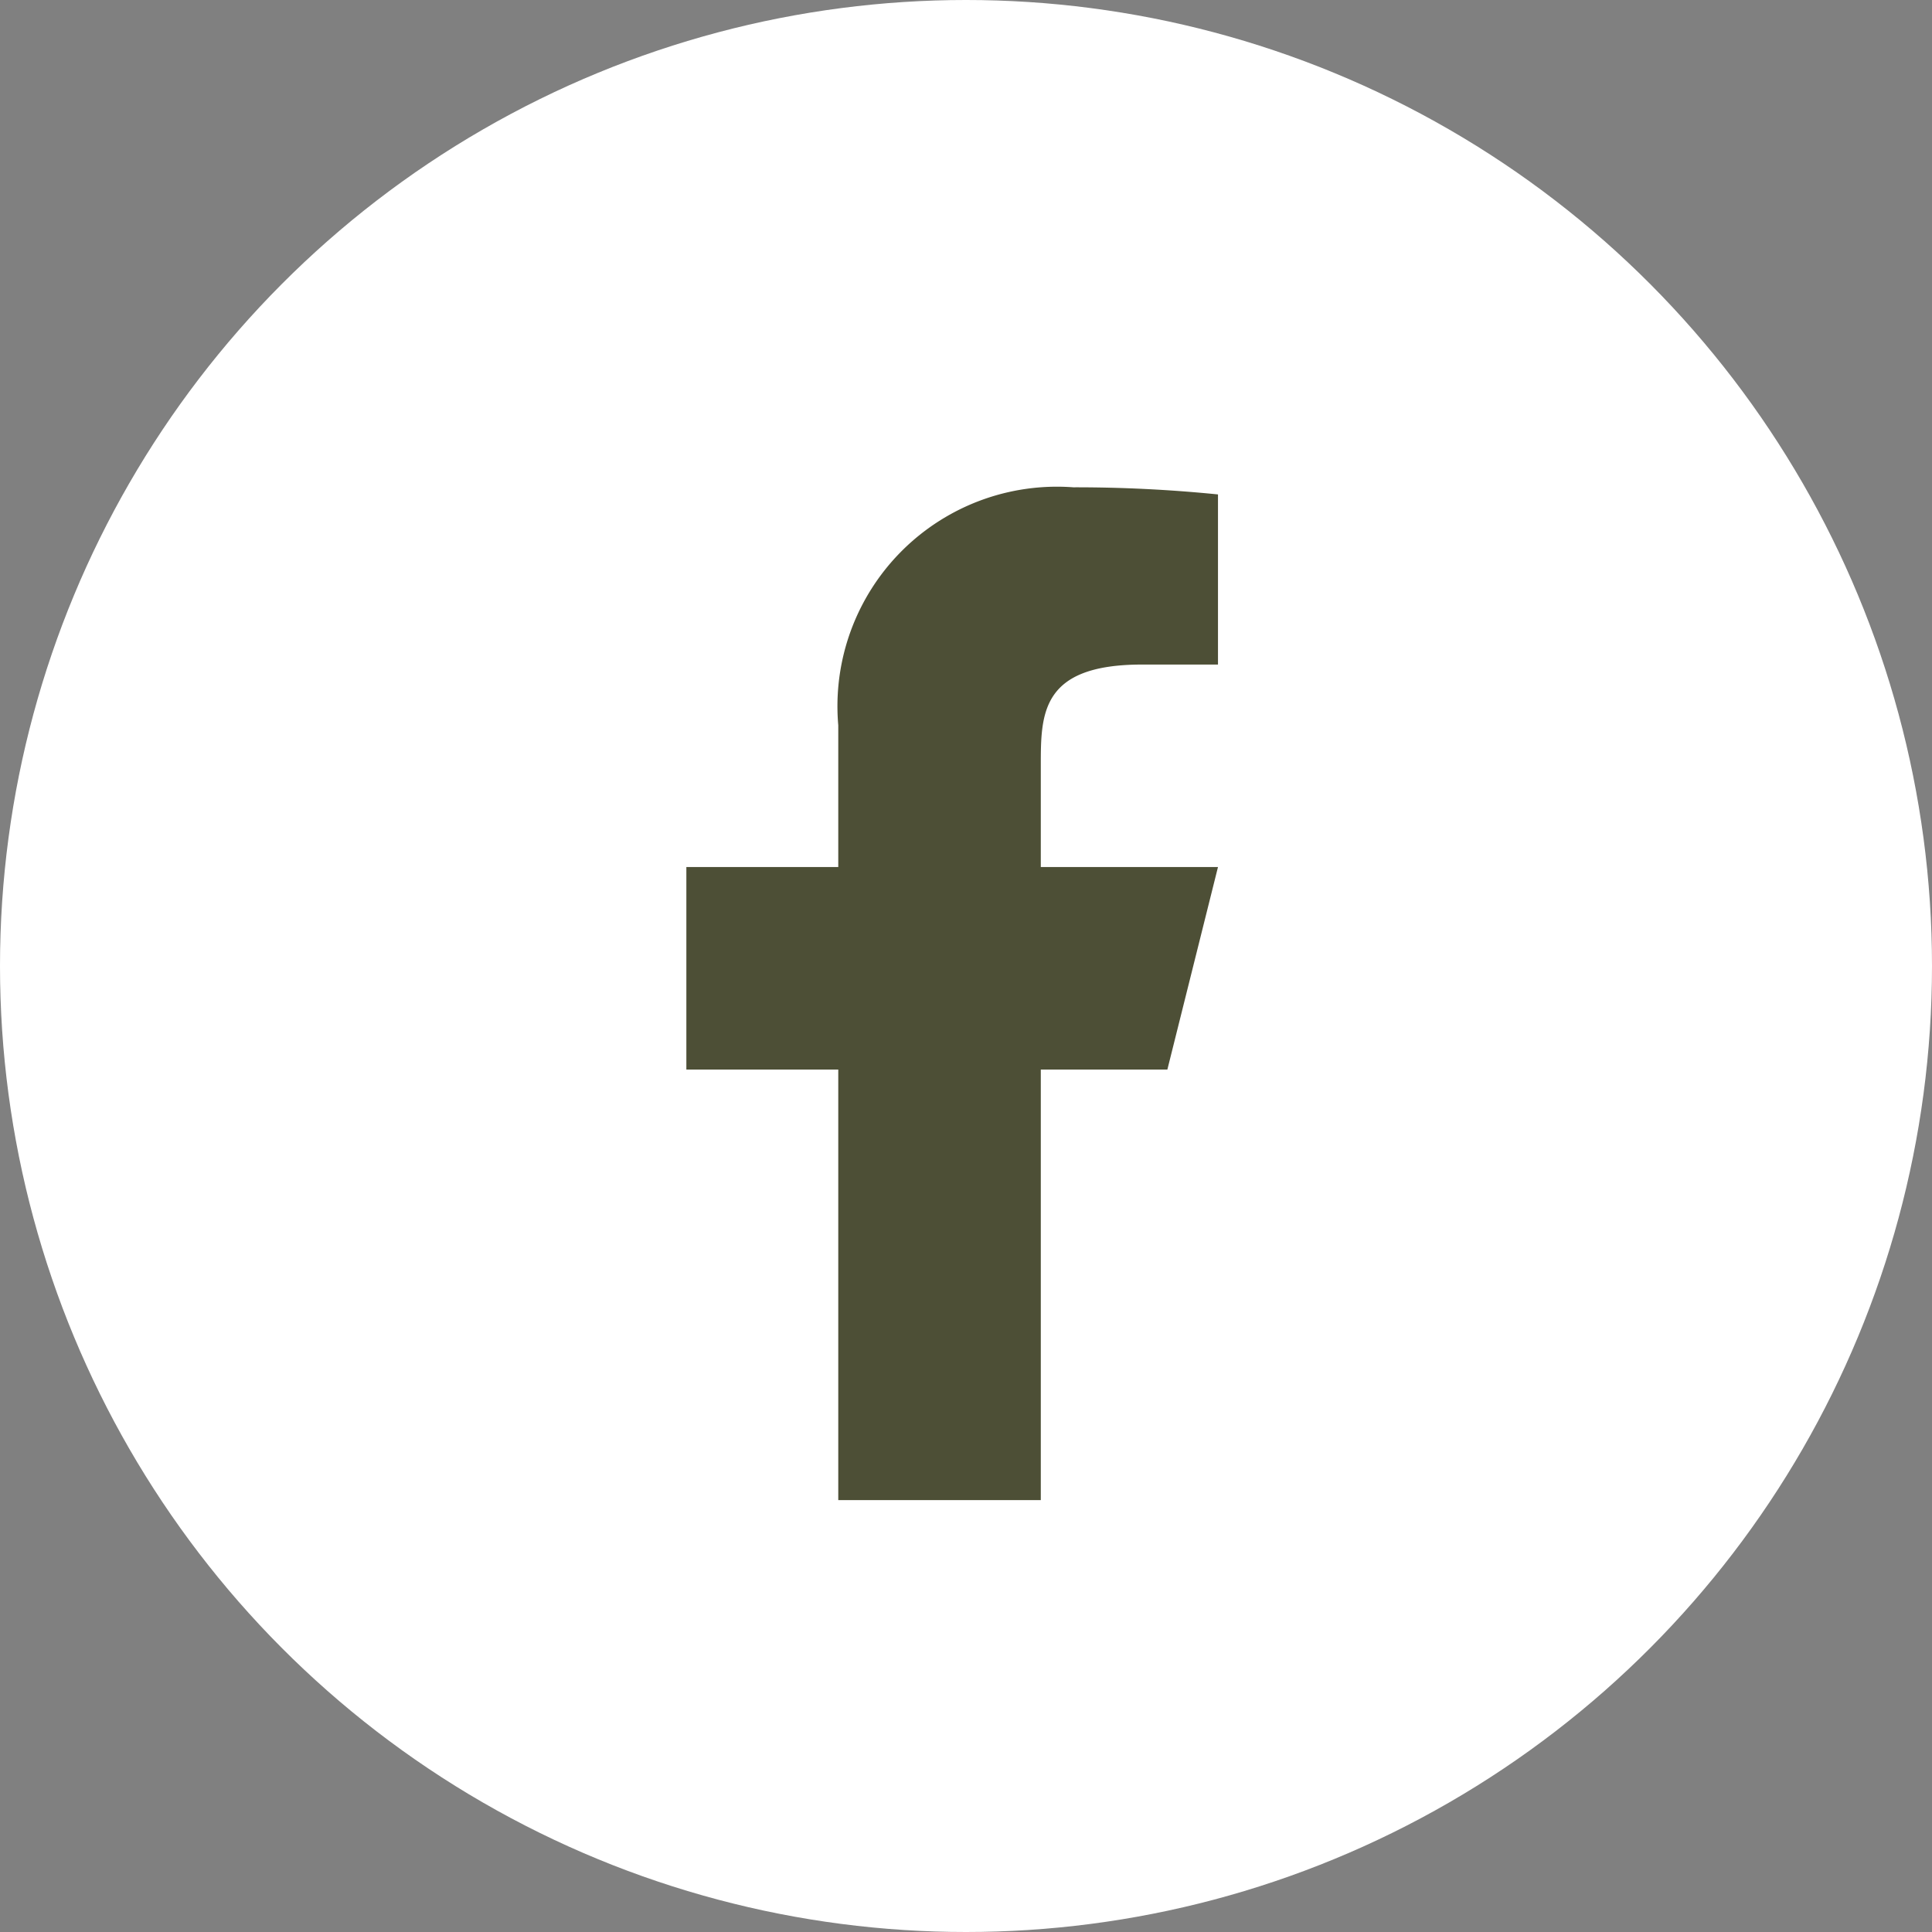
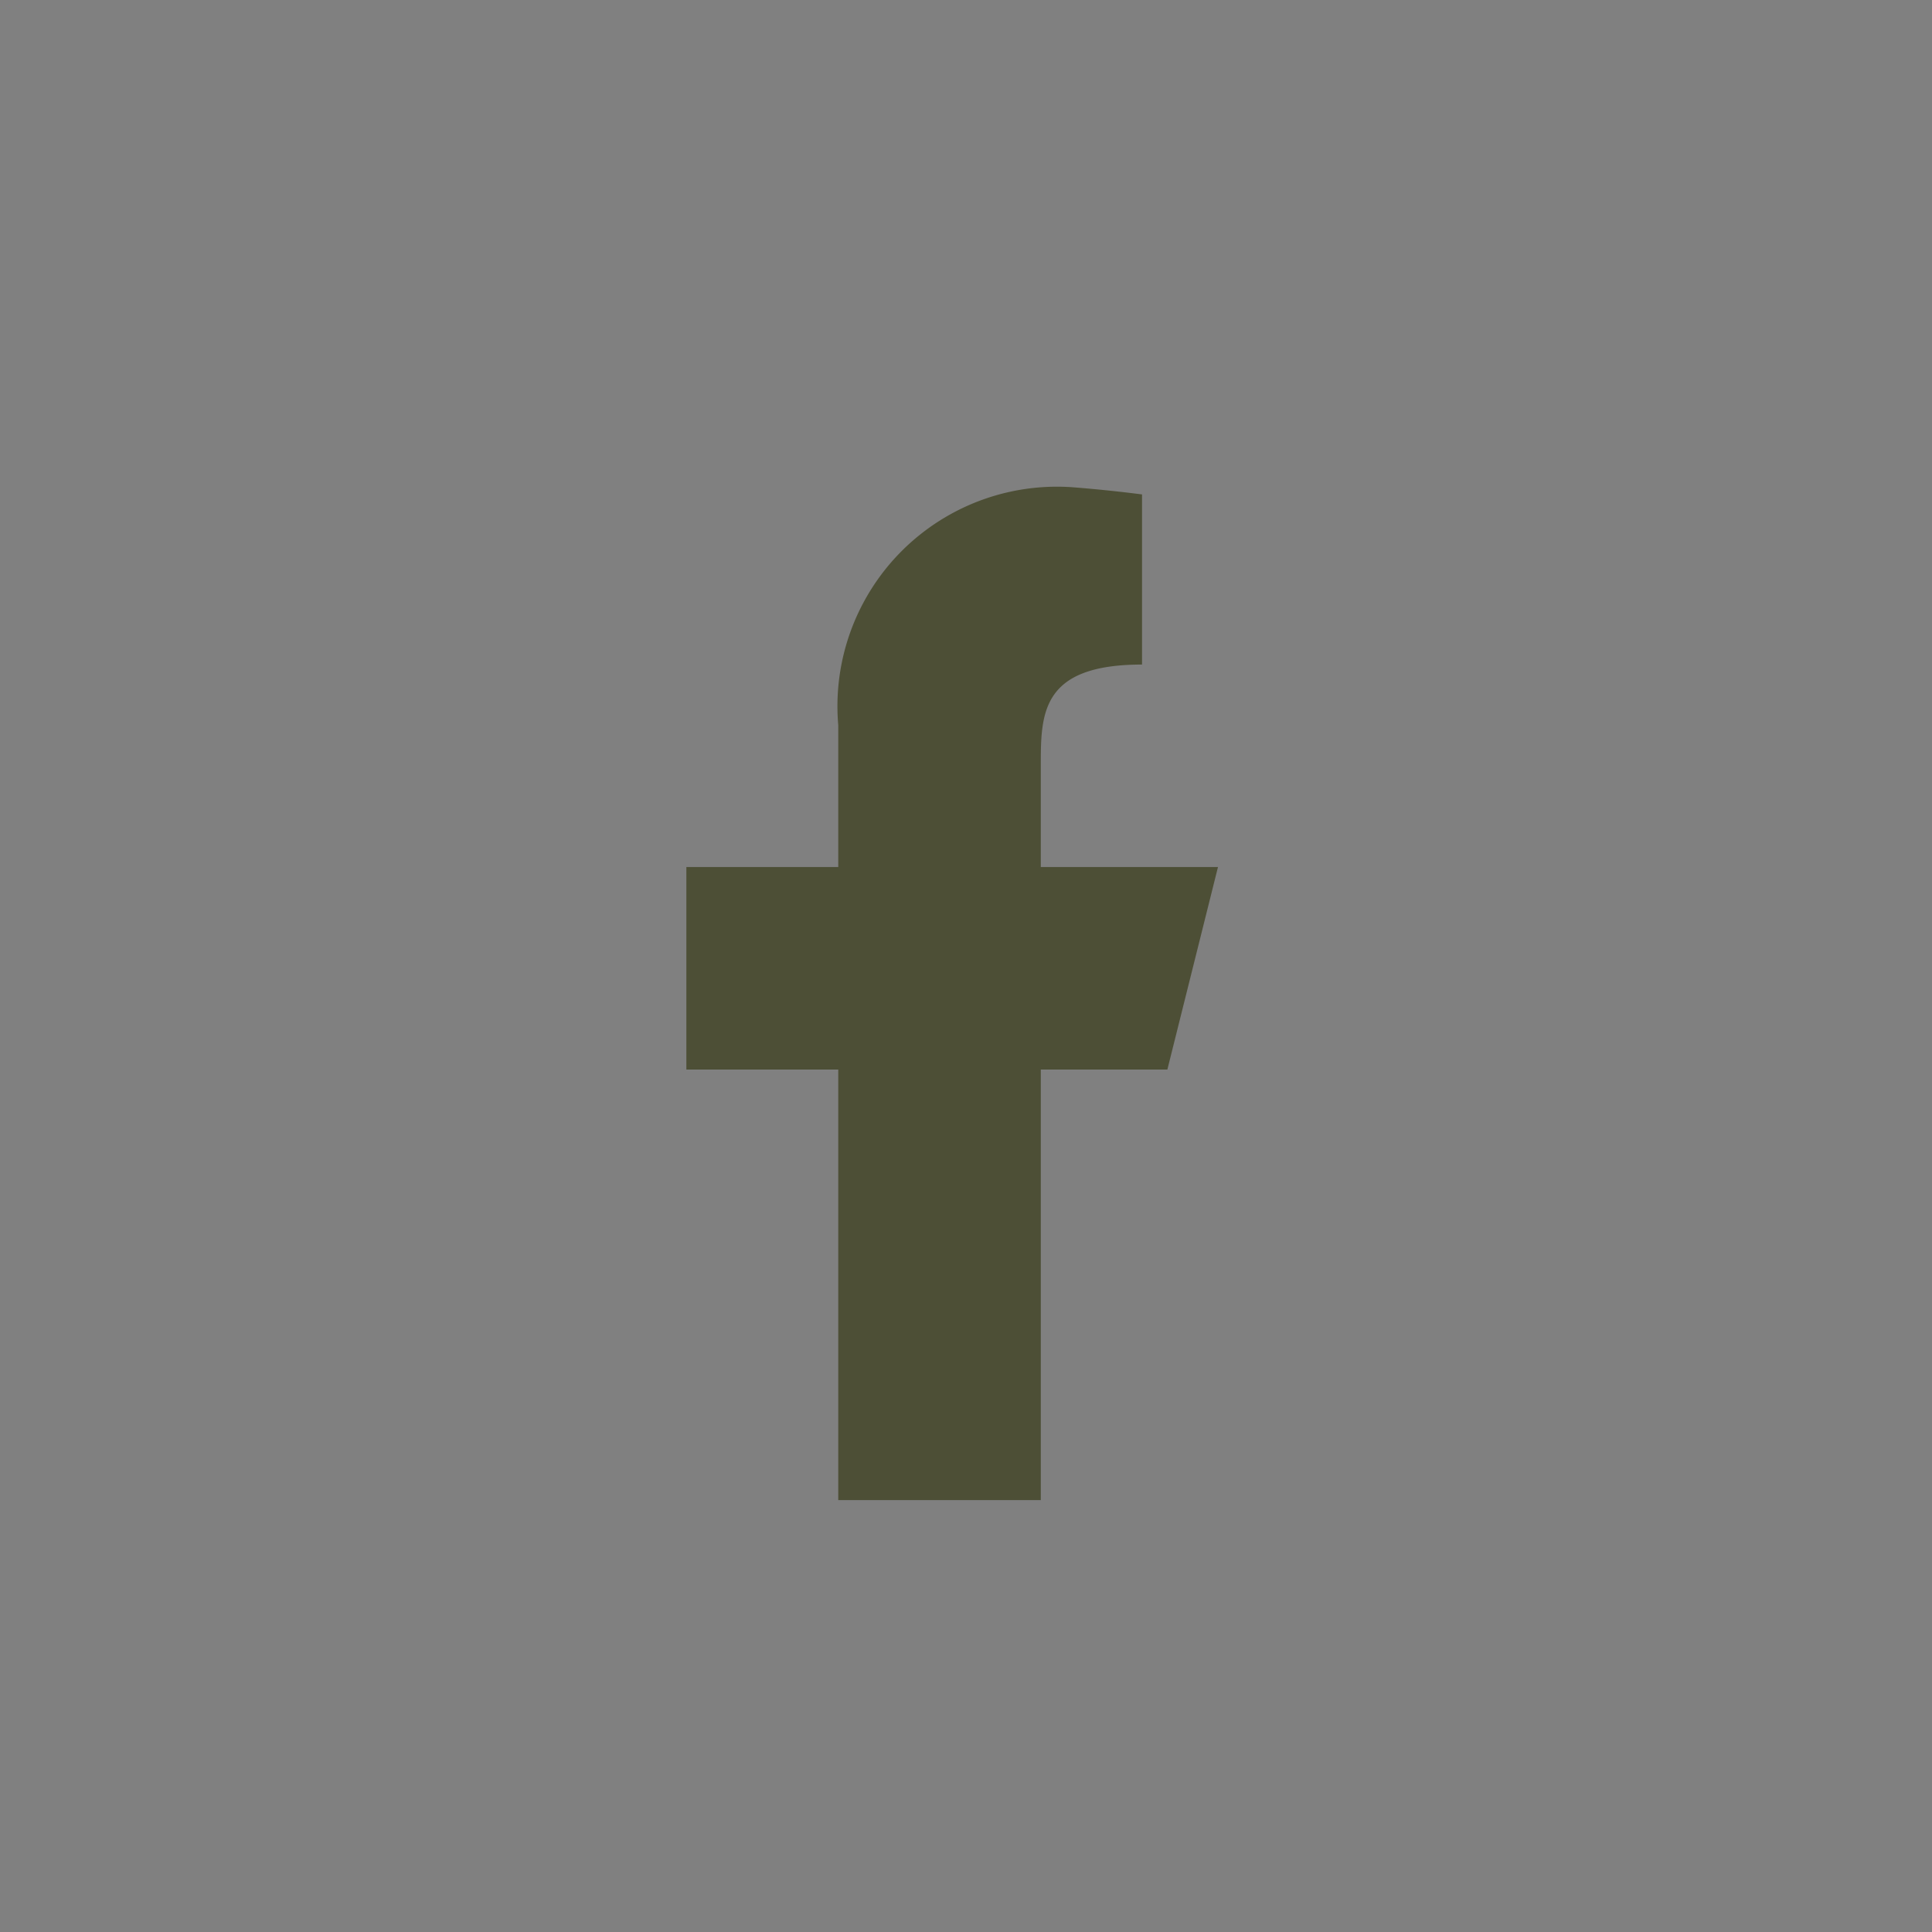
<svg xmlns="http://www.w3.org/2000/svg" width="35" height="35" viewBox="0 0 35 35">
  <rect x="0" y="0" width="35" height="35" fill="#808080" stroke="none" />
  <g id="facebook" transform="translate(-1270 -6388)">
-     <circle id="Elipse_12" data-name="Elipse 12" cx="17.5" cy="17.5" r="17.5" transform="translate(1270 6388)" fill="#fff" />
-     <path id="Caminho_25" data-name="Caminho 25" d="M13.421,12.548h2.293l.917-3.669h-3.21V7.045c0-.944,0-1.834,1.834-1.834h1.376V2.129A25.75,25.75,0,0,0,14.01,2,3.977,3.977,0,0,0,9.752,6.311V8.879H7v3.669H9.752v7.8h3.669Z" transform="translate(1275.434 6394.828)" fill="#4d4f36" />
+     <path id="Caminho_25" data-name="Caminho 25" d="M13.421,12.548h2.293l.917-3.669h-3.21V7.045c0-.944,0-1.834,1.834-1.834V2.129A25.75,25.75,0,0,0,14.01,2,3.977,3.977,0,0,0,9.752,6.311V8.879H7v3.669H9.752v7.8h3.669Z" transform="translate(1275.434 6394.828)" fill="#4d4f36" />
  </g>
</svg>